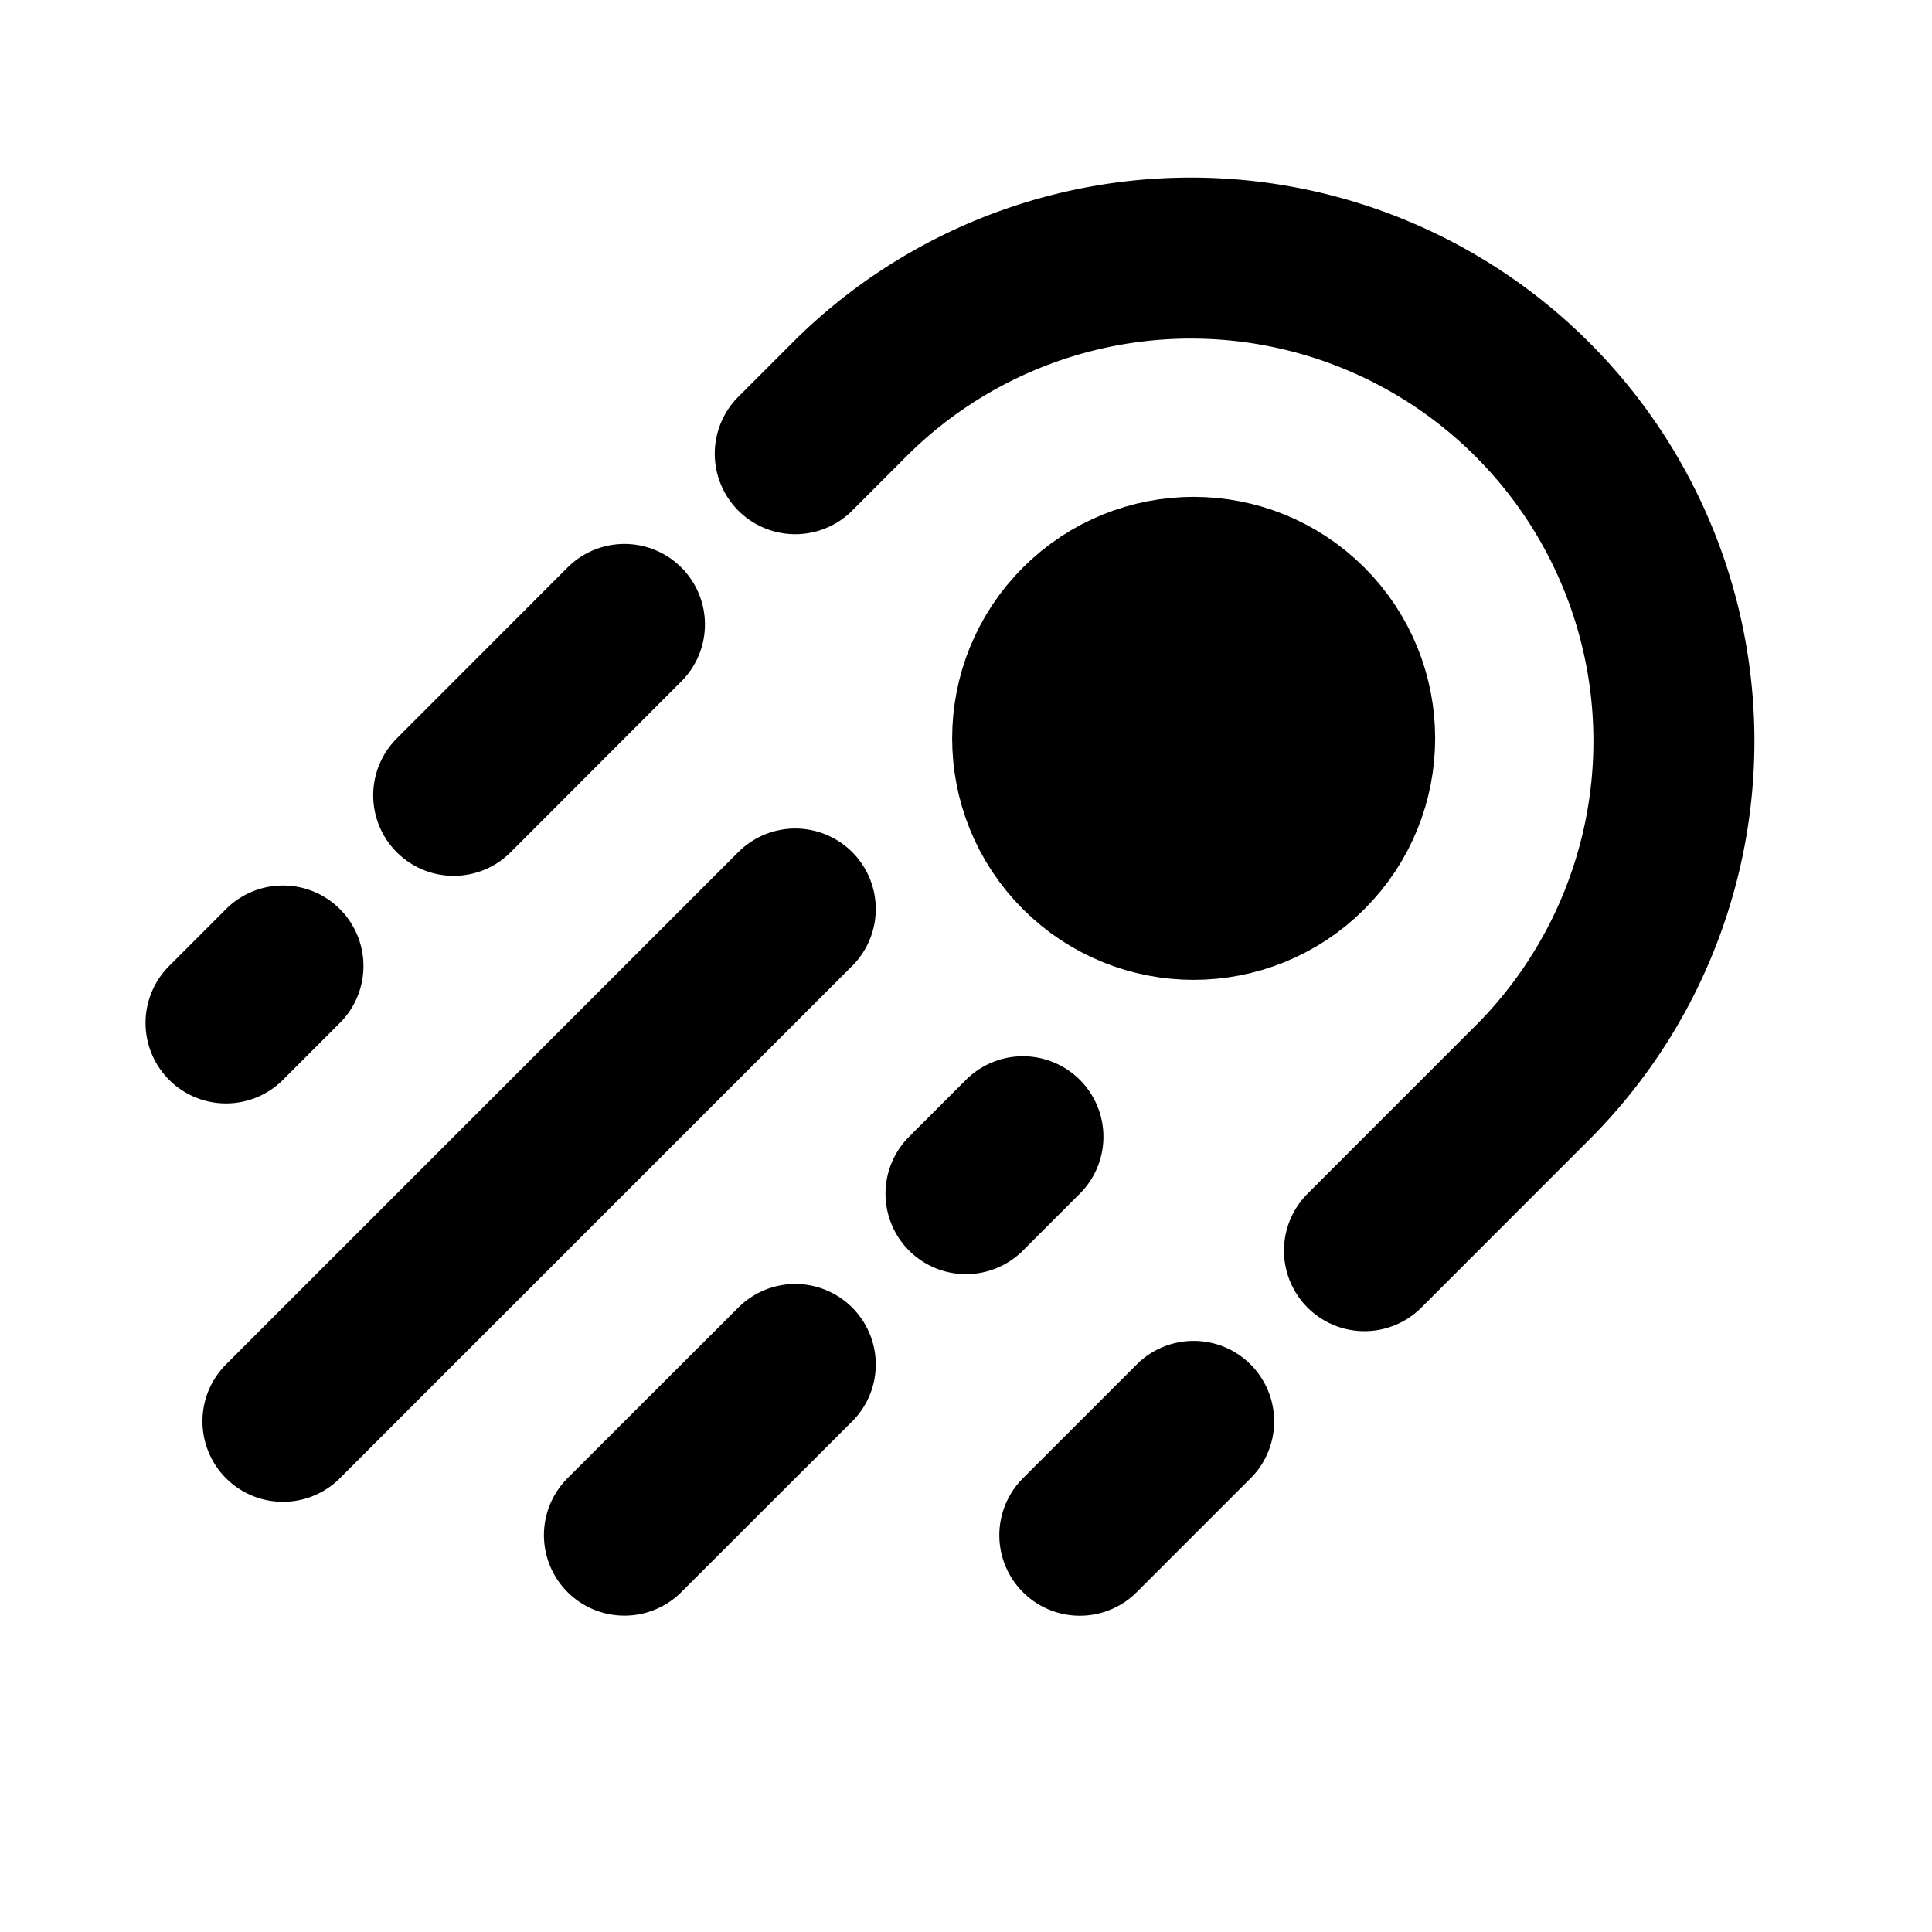
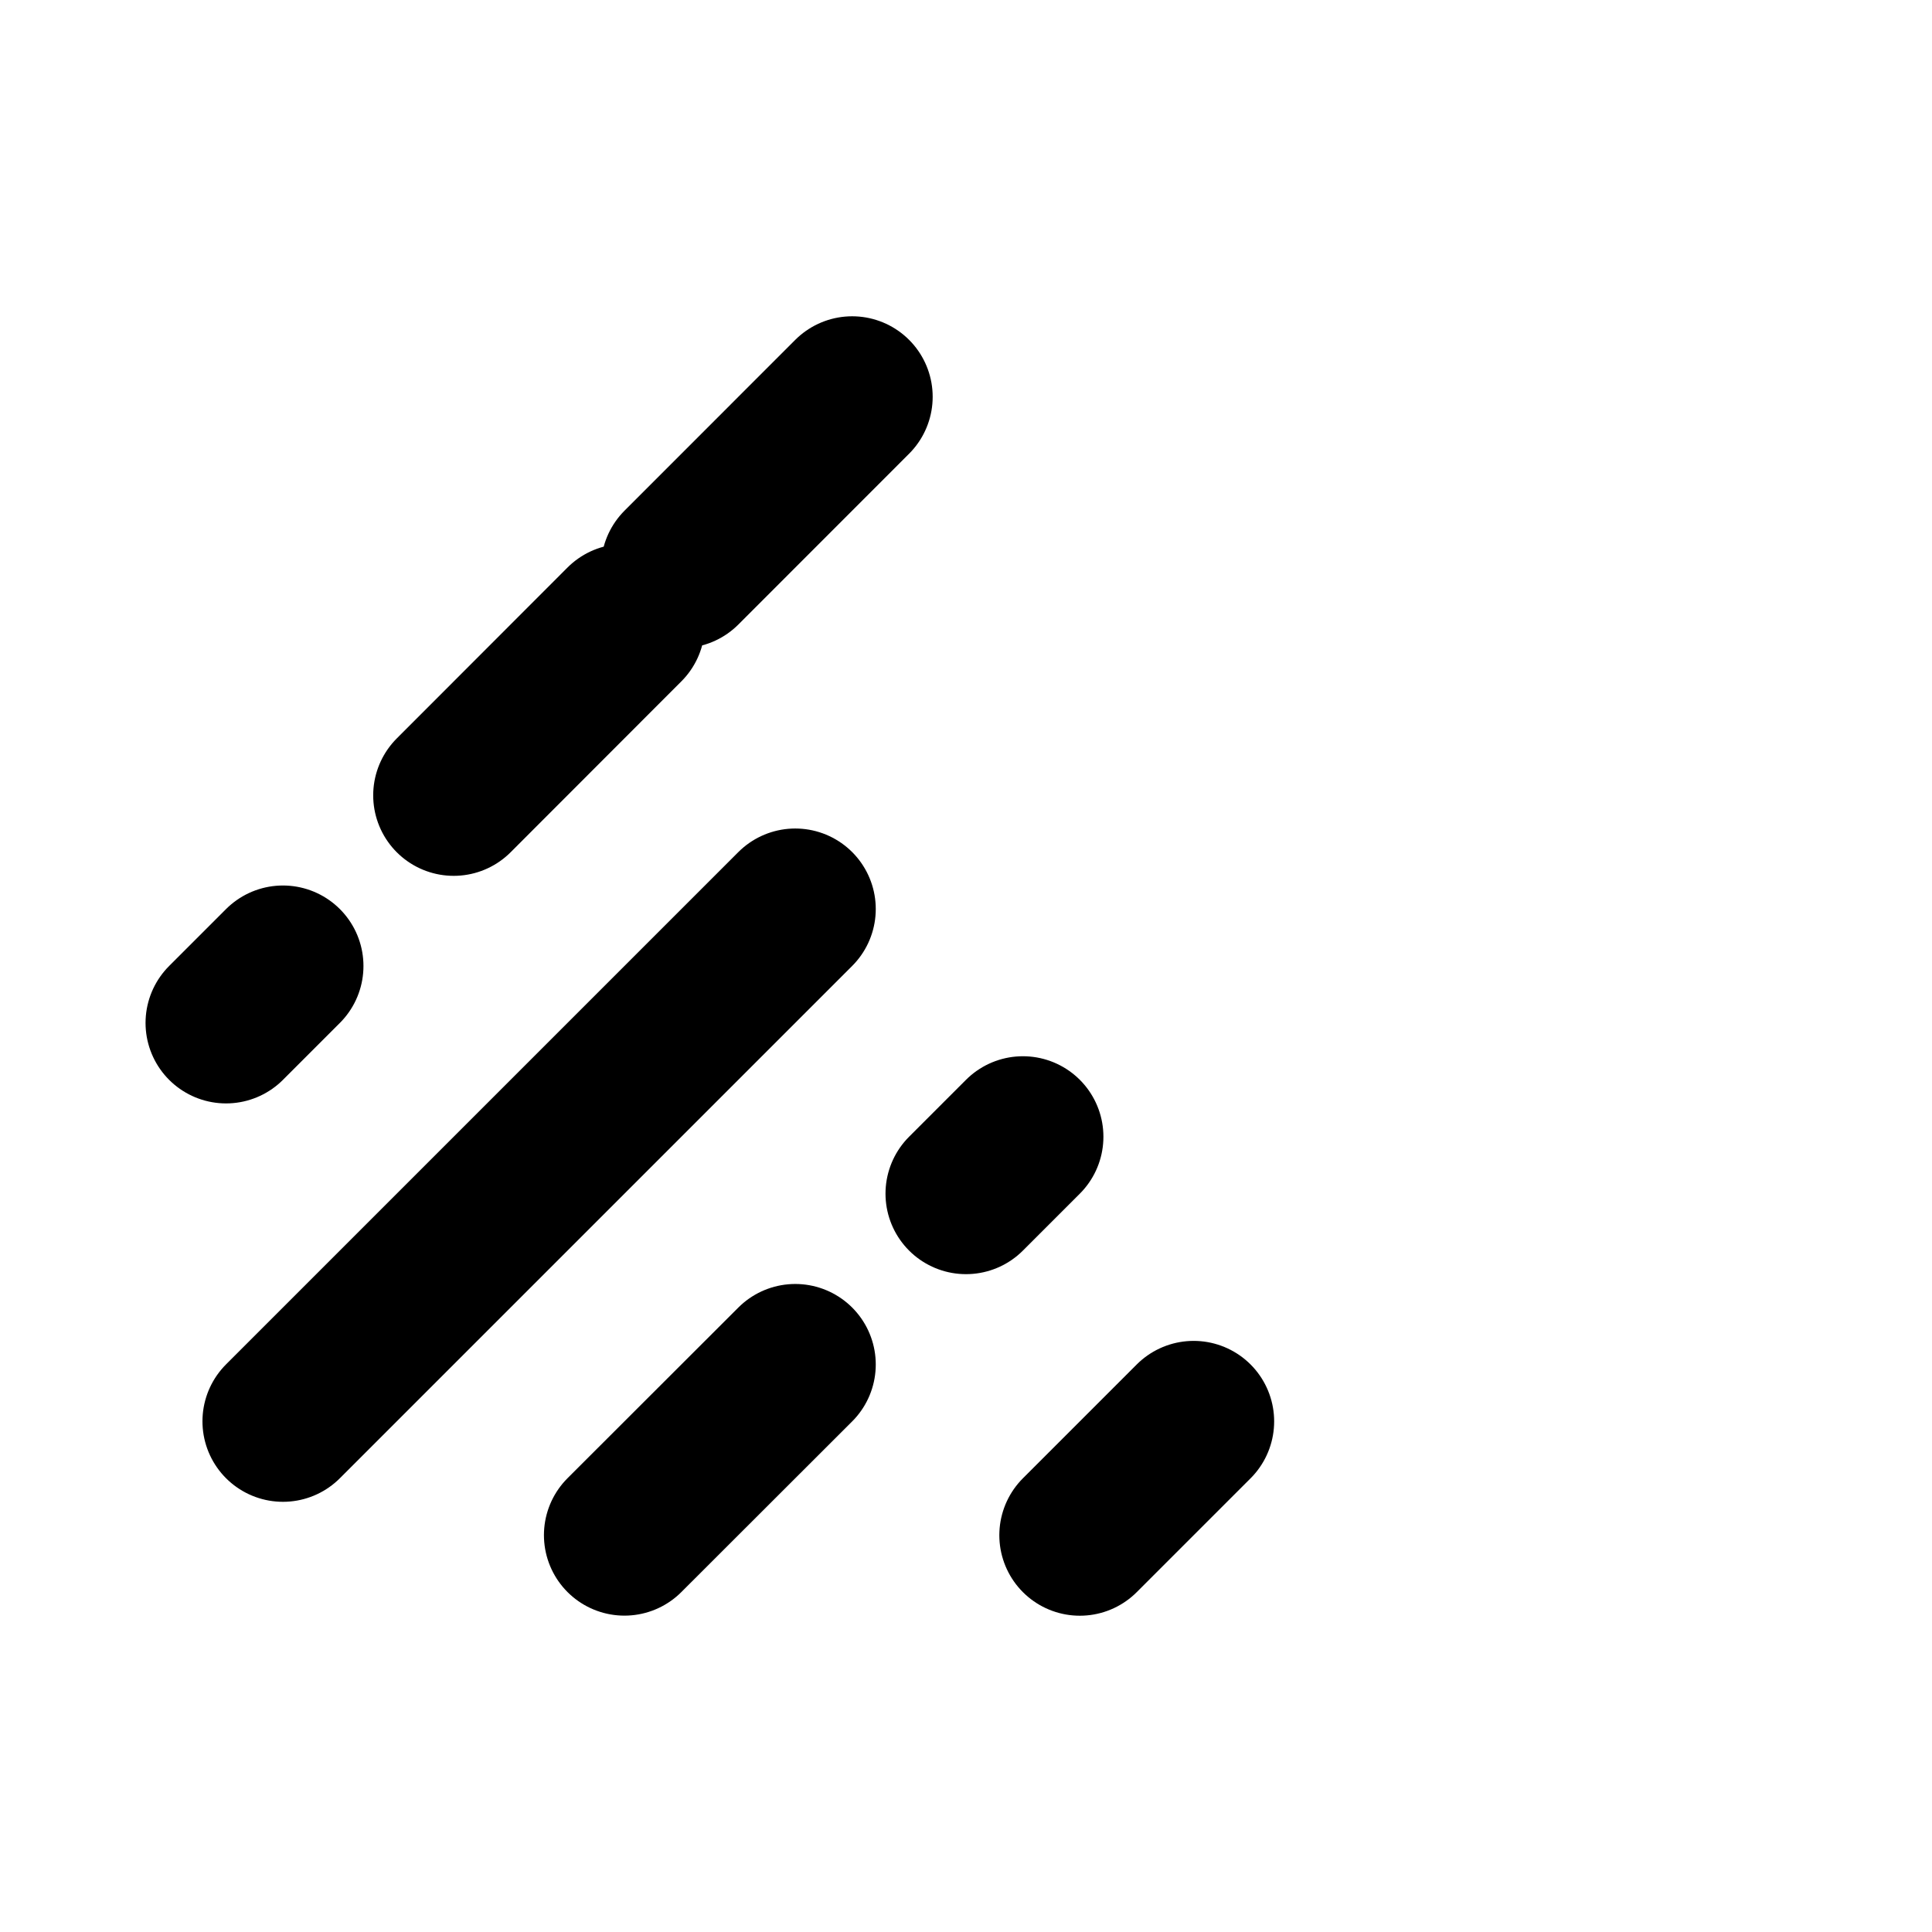
<svg xmlns="http://www.w3.org/2000/svg" width="800px" height="800px" viewBox="0 0 24 24" fill="none">
-   <path stroke="#000000" stroke-linecap="round" stroke-linejoin="round" stroke-width="2" d="m9.879 5.636.707-.707a6 6 0 0 1 8.485 8.485l-2.121 2.122M7.757 7.757 5.636 9.88M3.515 12l-.707.707m12.02 4.95-1.414 1.414m-.707-4.95-.707.707M9.879 16.95l-2.122 2.12m2.122-7.778-6.364 6.364" />
-   <circle cx="14.828" cy="9.172" r="2" fill="#000000" stroke="#000000" stroke-linecap="round" stroke-linejoin="round" stroke-width="2" transform="rotate(45 14.828 9.172)" />
+   <path stroke="#000000" stroke-linecap="round" stroke-linejoin="round" stroke-width="2" d="m9.879 5.636.707-.707l-2.121 2.122M7.757 7.757 5.636 9.88M3.515 12l-.707.707m12.02 4.95-1.414 1.414m-.707-4.95-.707.707M9.879 16.95l-2.122 2.12m2.122-7.778-6.364 6.364" />
</svg>